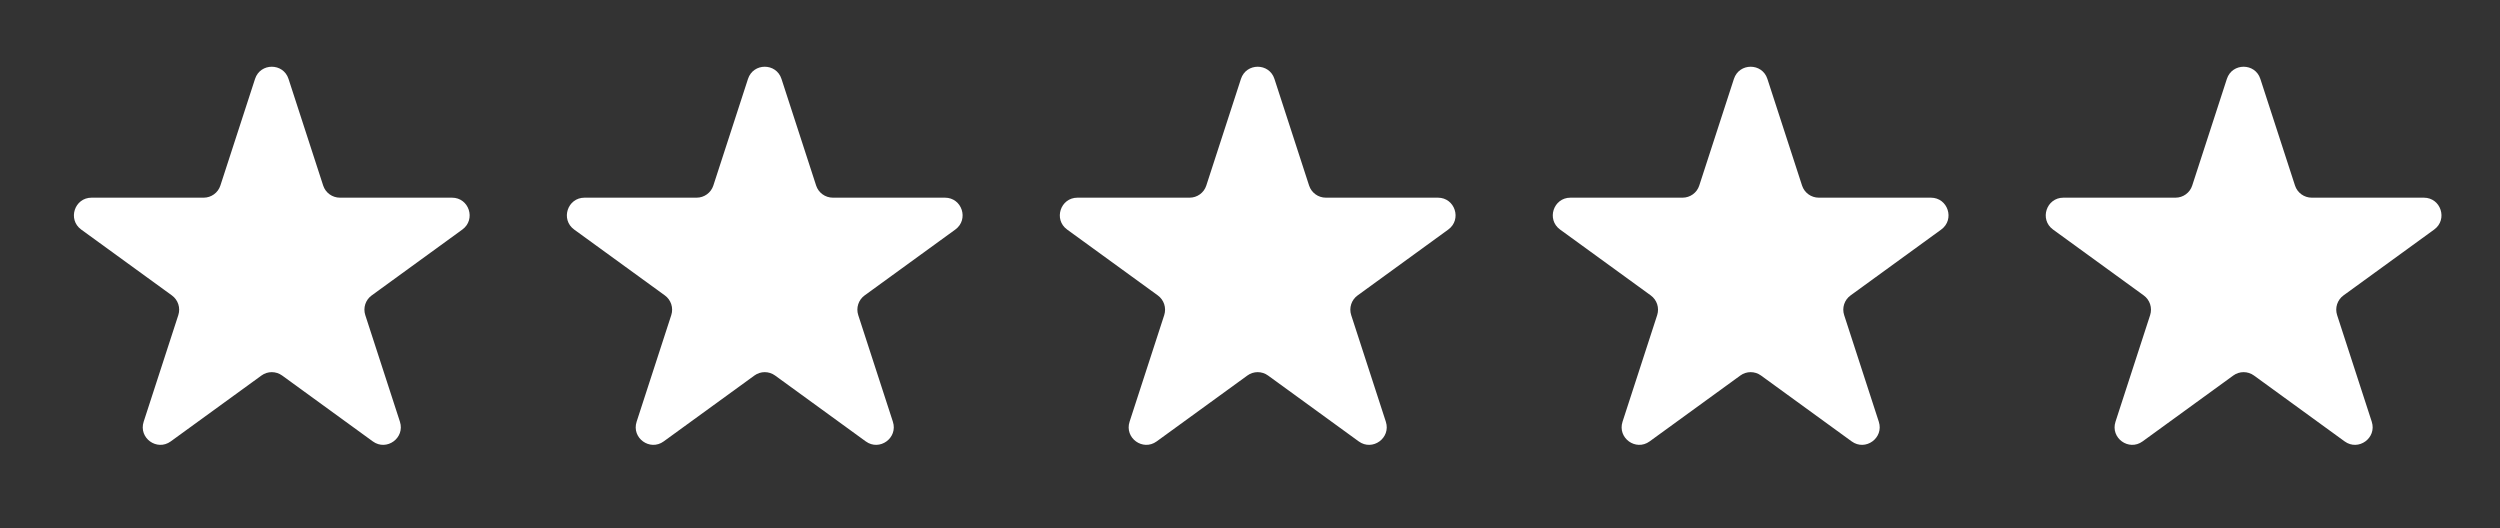
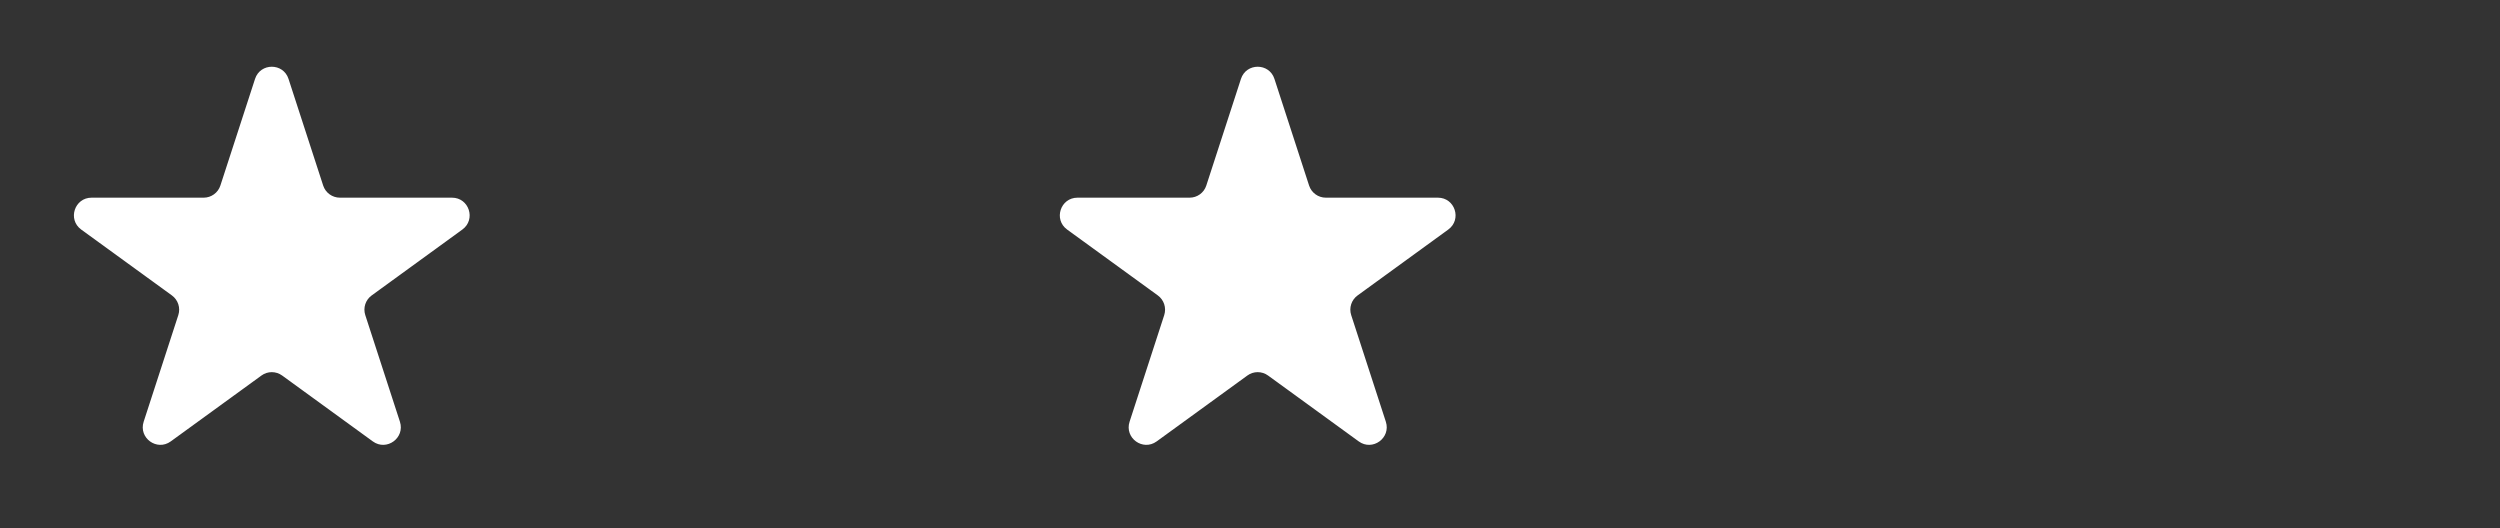
<svg xmlns="http://www.w3.org/2000/svg" width="71" height="15" viewBox="0 0 71 15" fill="none">
  <rect x="0" y="0" width="71" height="15" fill="#333333" stroke="none" />
  <path d="M7.243 2.241C7.393 1.78 8.045 1.78 8.194 2.241L9.178 5.269C9.245 5.475 9.437 5.614 9.654 5.614H12.837C13.322 5.614 13.523 6.234 13.131 6.519L10.556 8.39C10.38 8.517 10.307 8.743 10.374 8.949L11.358 11.977C11.507 12.438 10.98 12.821 10.588 12.536L8.013 10.665C7.837 10.537 7.6 10.537 7.425 10.665L4.849 12.536C4.457 12.821 3.93 12.438 4.08 11.977L5.064 8.949C5.131 8.743 5.057 8.517 4.882 8.39L2.306 6.519C1.914 6.234 2.116 5.614 2.6 5.614H5.784C6 5.614 6.192 5.475 6.259 5.269L7.243 2.241Z" fill="white" />
-   <path d="M21.243 2.241C21.393 1.78 22.045 1.78 22.194 2.241L23.178 5.269C23.245 5.475 23.437 5.614 23.654 5.614H26.837C27.322 5.614 27.523 6.234 27.131 6.519L24.555 8.39C24.38 8.517 24.307 8.743 24.374 8.949L25.358 11.977C25.507 12.438 24.98 12.821 24.588 12.536L22.013 10.665C21.837 10.537 21.6 10.537 21.425 10.665L18.849 12.536C18.457 12.821 17.93 12.438 18.08 11.977L19.064 8.949C19.131 8.743 19.057 8.517 18.882 8.39L16.306 6.519C15.914 6.234 16.116 5.614 16.6 5.614H19.784C20 5.614 20.192 5.475 20.259 5.269L21.243 2.241Z" fill="white" />
  <path d="M35.243 2.241C35.393 1.78 36.045 1.78 36.194 2.241L37.178 5.269C37.245 5.475 37.437 5.614 37.654 5.614H40.837C41.322 5.614 41.523 6.234 41.131 6.519L38.556 8.39C38.38 8.517 38.307 8.743 38.374 8.949L39.358 11.977C39.507 12.438 38.98 12.821 38.588 12.536L36.013 10.665C35.837 10.537 35.6 10.537 35.425 10.665L32.849 12.536C32.457 12.821 31.93 12.438 32.08 11.977L33.064 8.949C33.13 8.743 33.057 8.517 32.882 8.39L30.306 6.519C29.914 6.234 30.116 5.614 30.6 5.614H33.784C34.001 5.614 34.193 5.475 34.259 5.269L35.243 2.241Z" fill="white" />
-   <path d="M49.243 2.241C49.393 1.78 50.045 1.78 50.194 2.241L51.178 5.269C51.245 5.475 51.437 5.614 51.654 5.614H54.837C55.322 5.614 55.523 6.234 55.131 6.519L52.556 8.39C52.38 8.517 52.307 8.743 52.374 8.949L53.358 11.977C53.507 12.438 52.98 12.821 52.588 12.536L50.013 10.665C49.837 10.537 49.6 10.537 49.425 10.665L46.849 12.536C46.457 12.821 45.93 12.438 46.08 11.977L47.064 8.949C47.13 8.743 47.057 8.517 46.882 8.39L44.306 6.519C43.914 6.234 44.116 5.614 44.6 5.614H47.784C48.001 5.614 48.193 5.475 48.259 5.269L49.243 2.241Z" fill="white" />
-   <path d="M63.243 2.241C63.393 1.78 64.045 1.78 64.194 2.241L65.178 5.269C65.245 5.475 65.437 5.614 65.654 5.614H68.837C69.322 5.614 69.523 6.234 69.131 6.519L66.555 8.39C66.38 8.517 66.307 8.743 66.374 8.949L67.358 11.977C67.507 12.438 66.98 12.821 66.588 12.536L64.013 10.665C63.837 10.537 63.6 10.537 63.425 10.665L60.849 12.536C60.457 12.821 59.93 12.438 60.08 11.977L61.064 8.949C61.13 8.743 61.057 8.517 60.882 8.39L58.306 6.519C57.914 6.234 58.116 5.614 58.6 5.614H61.784C62.001 5.614 62.193 5.475 62.259 5.269L63.243 2.241Z" fill="white" />
</svg>